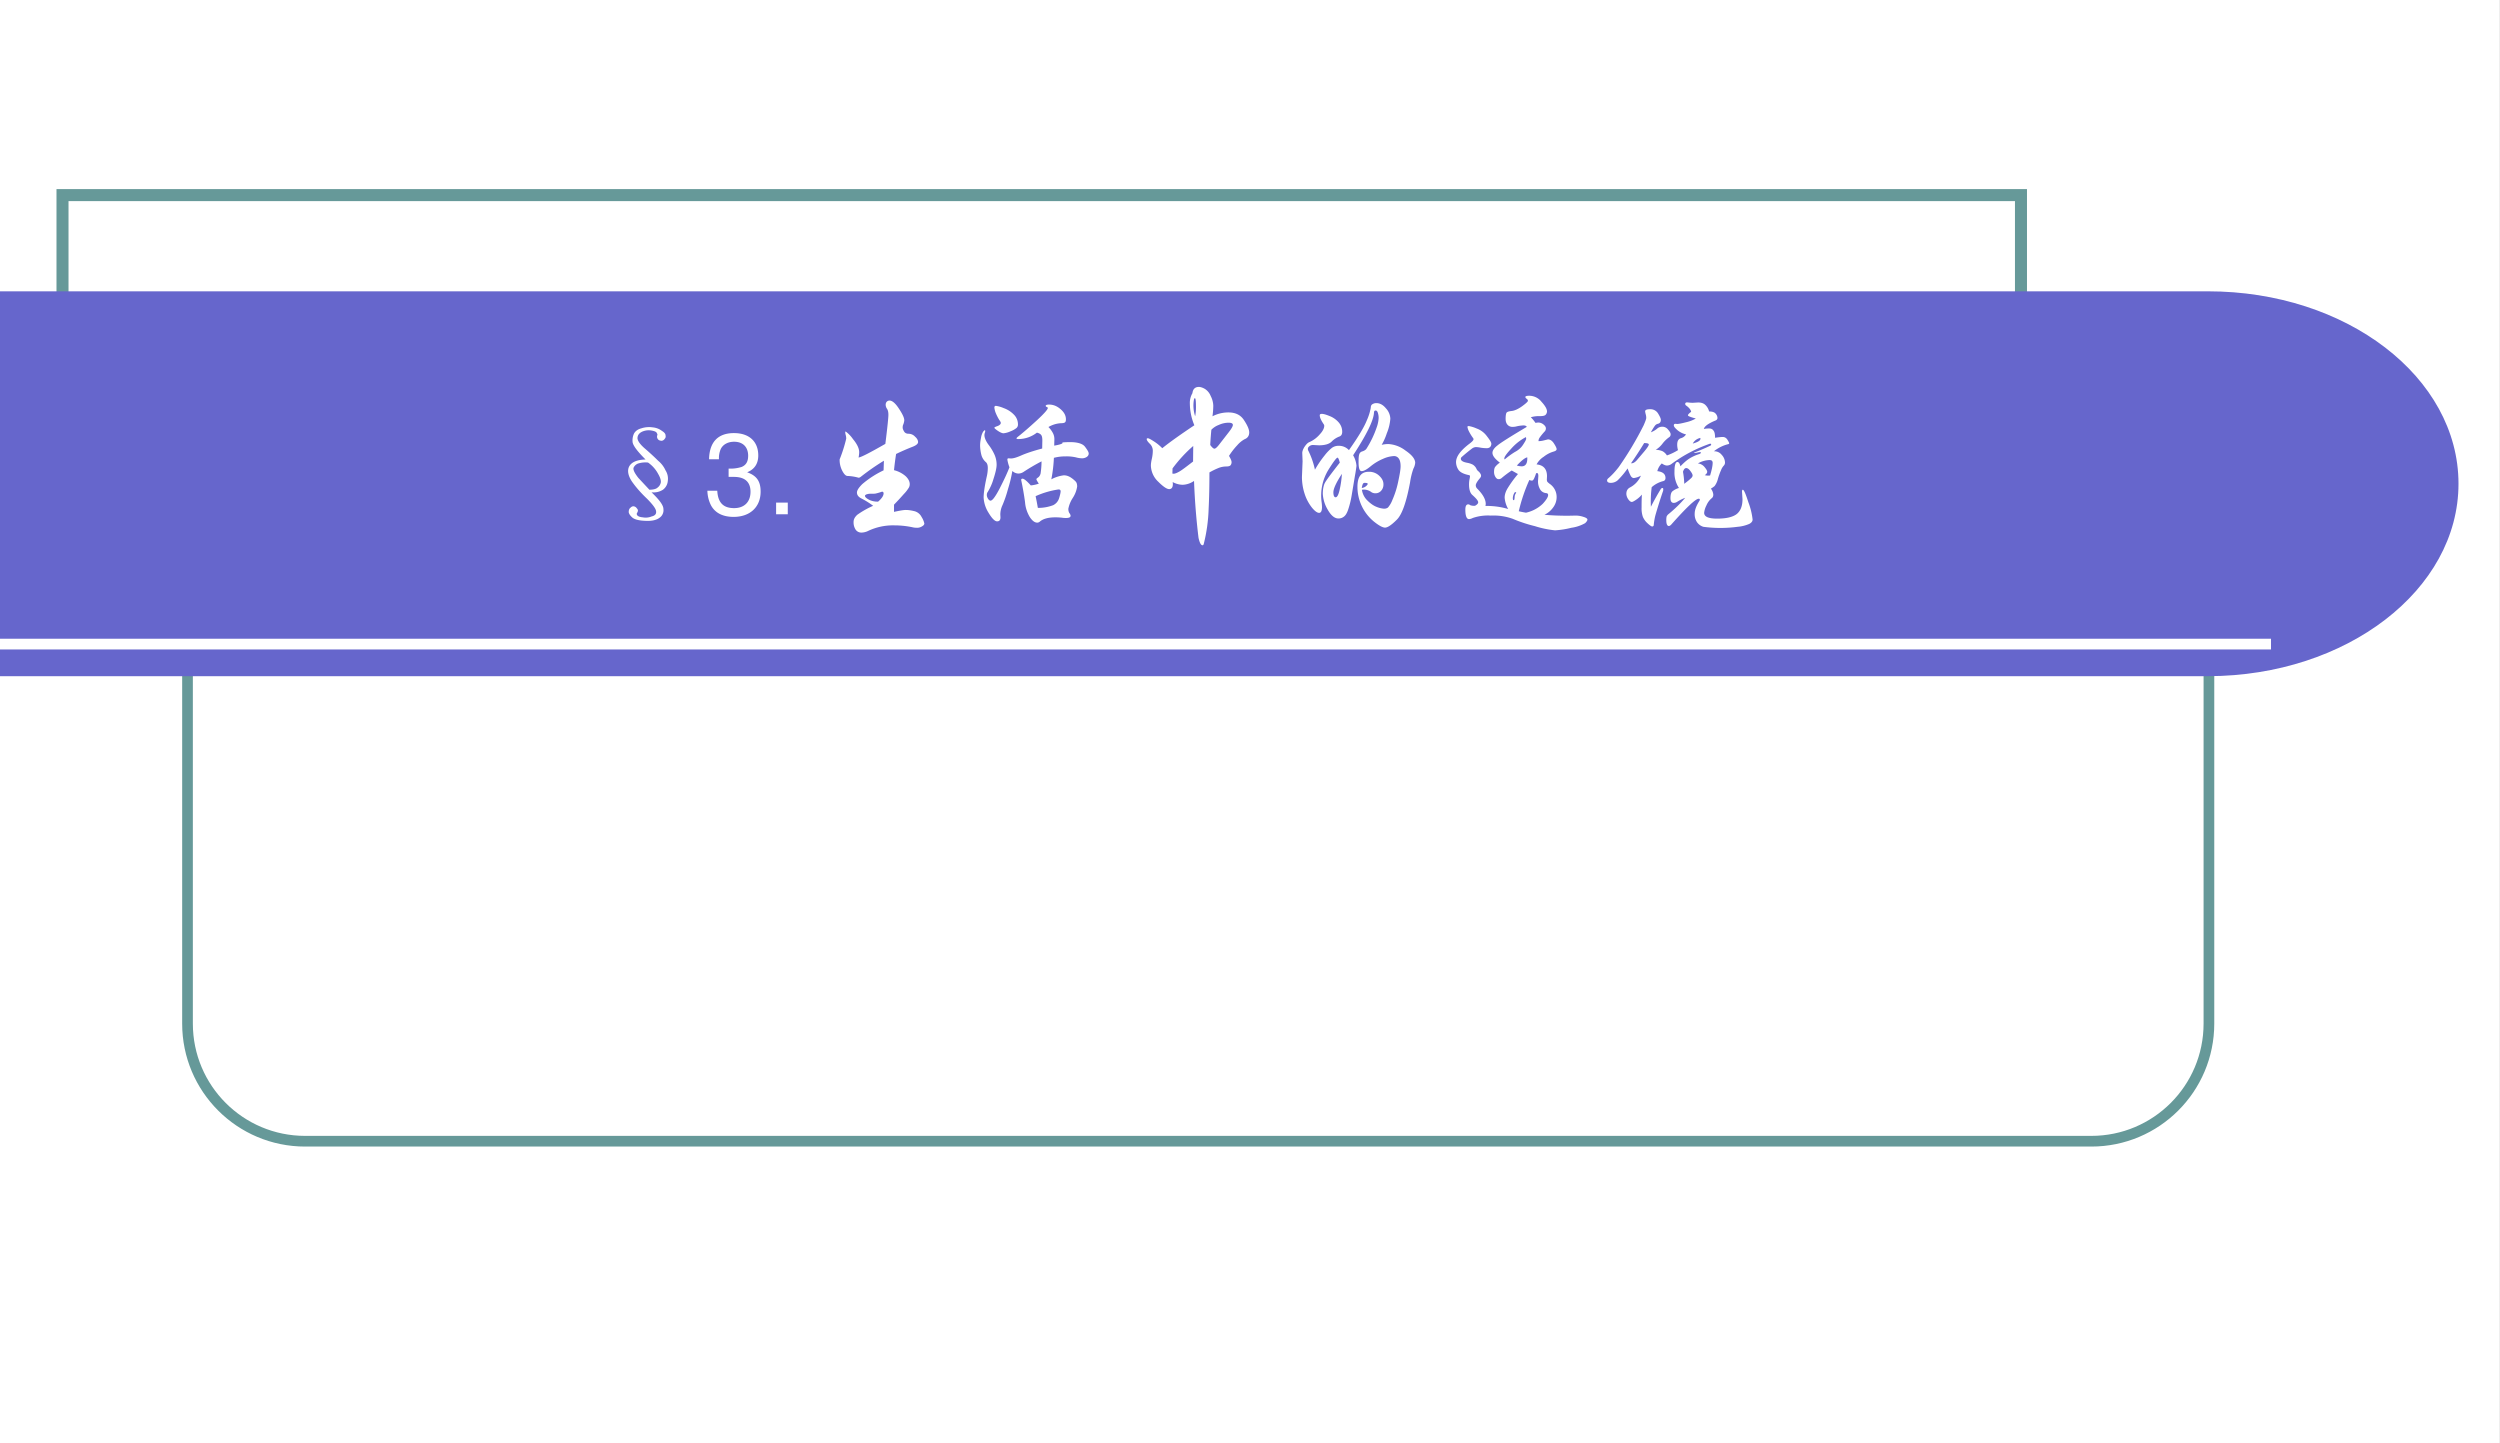
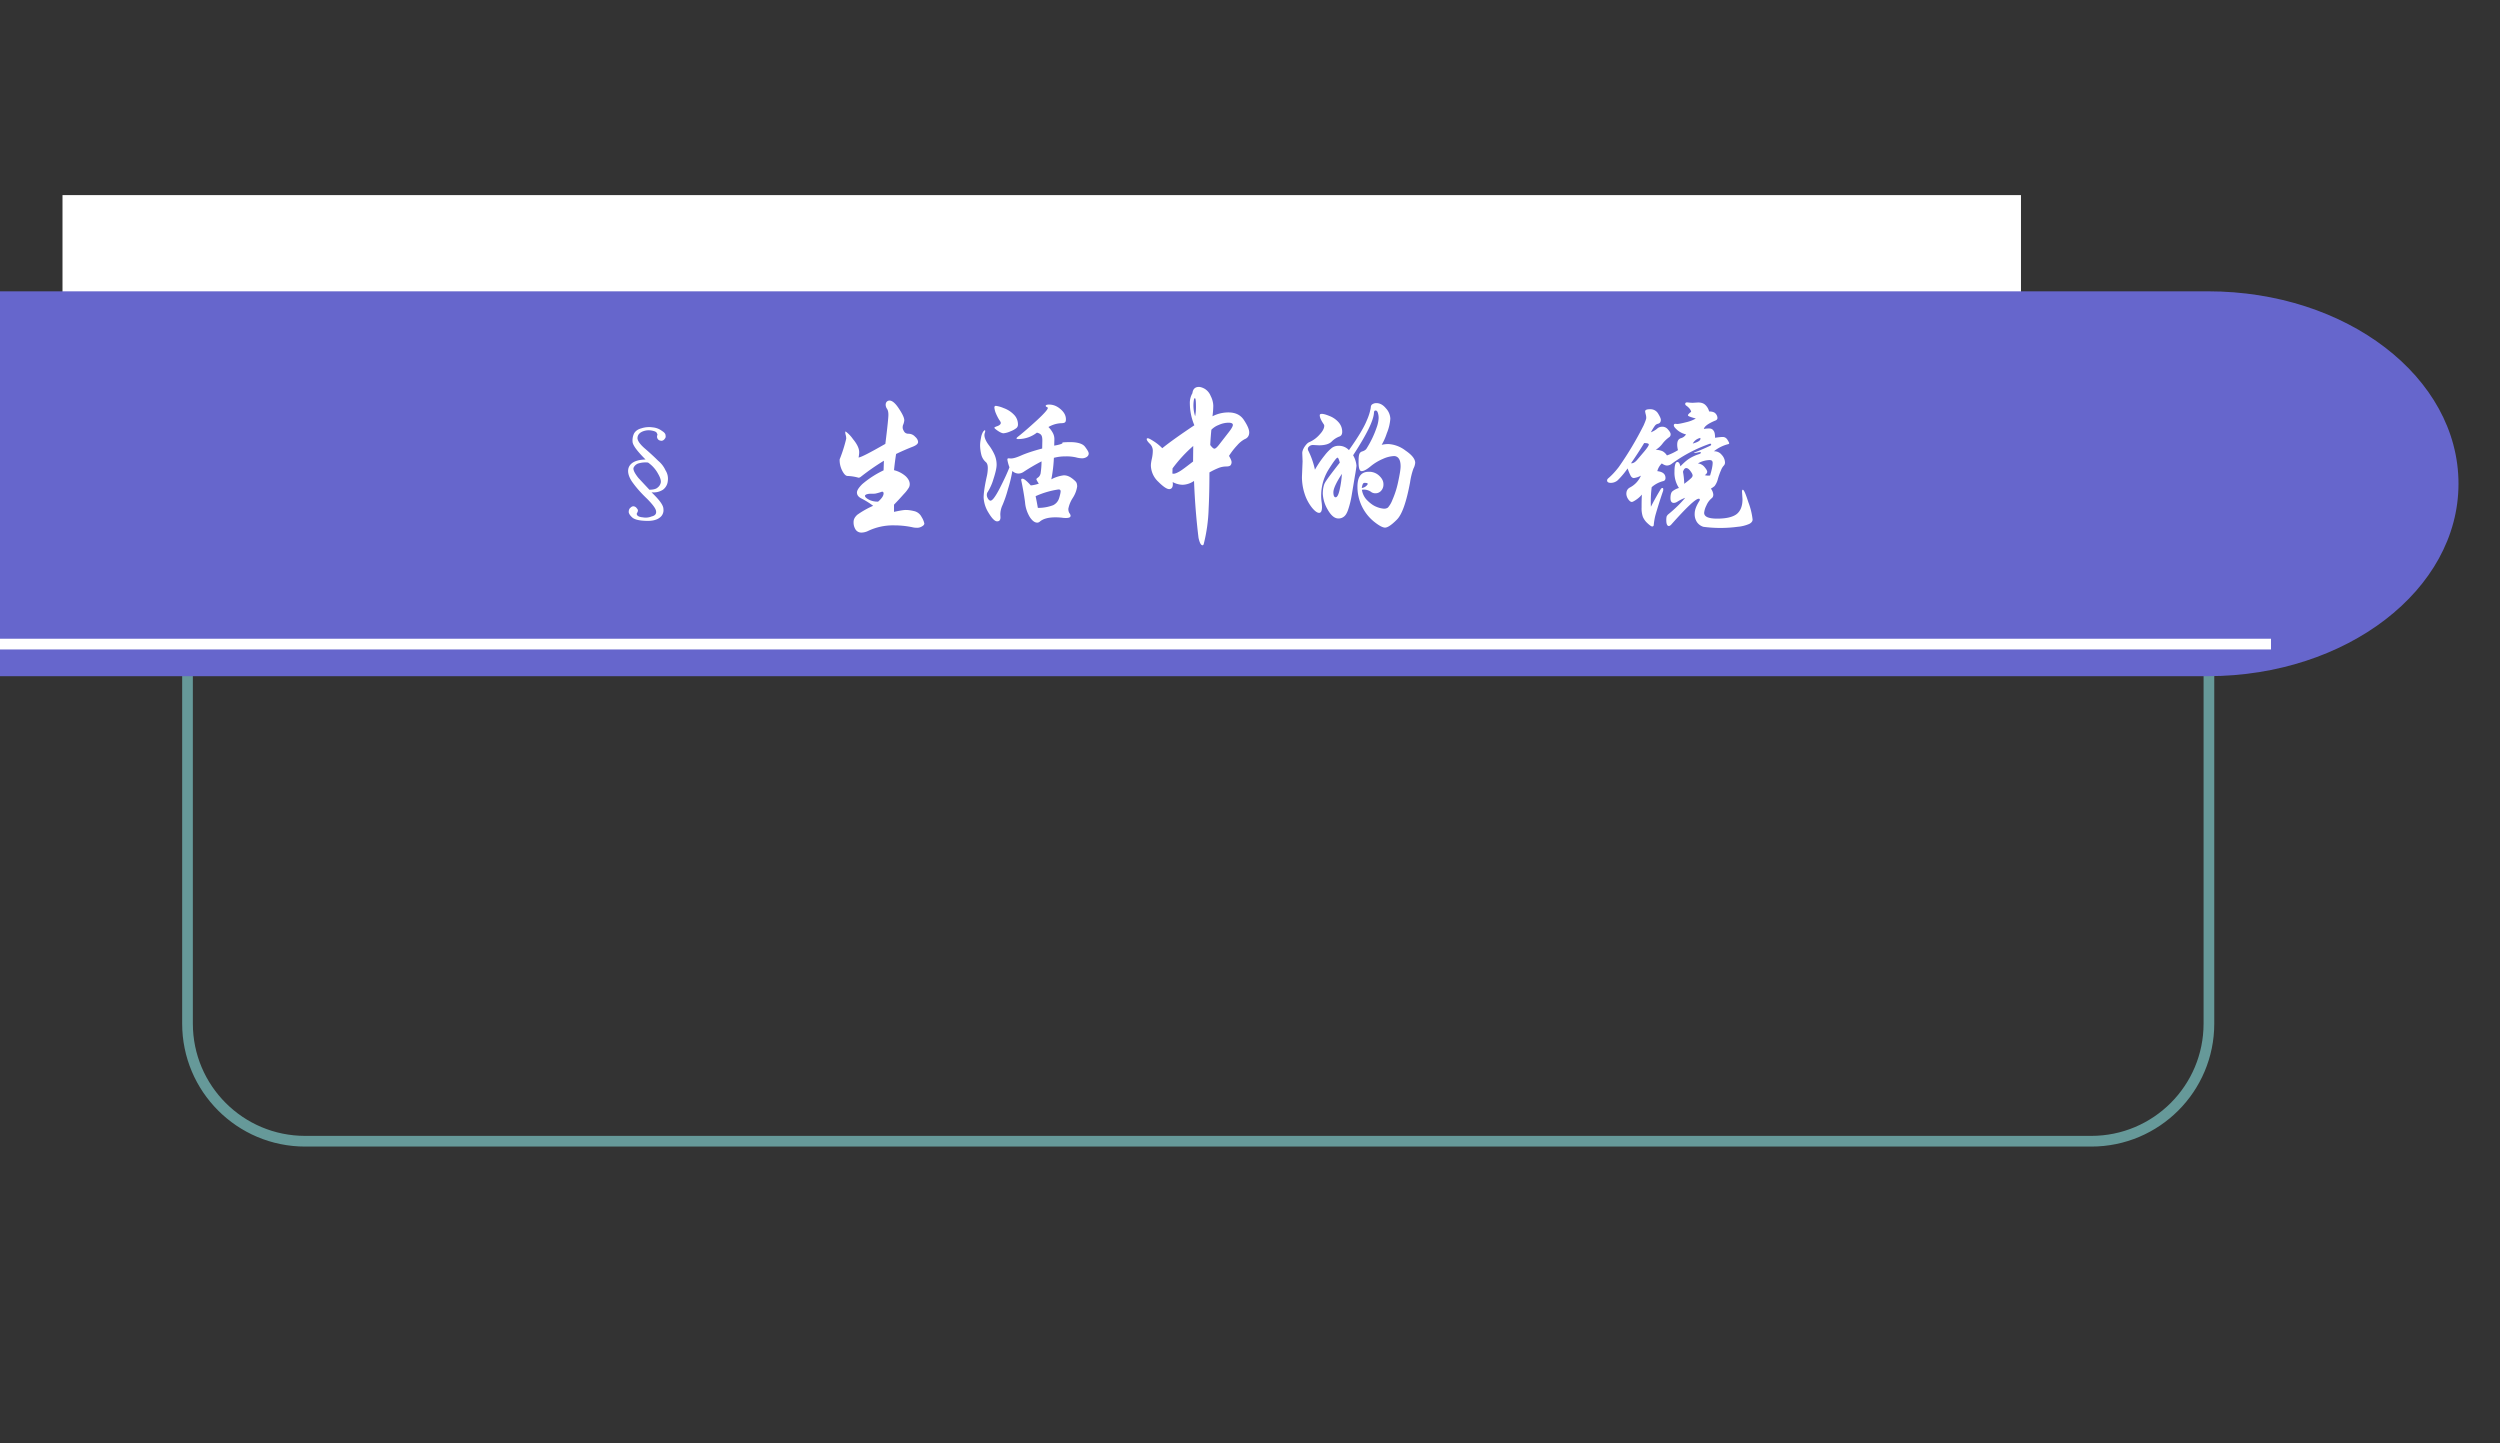
<svg xmlns="http://www.w3.org/2000/svg" xmlns:xlink="http://www.w3.org/1999/xlink" width="1247.2" height="720" viewBox="0 0 935.4 540">
  <rect x="0" y="0" width="935.4" height="540" fill="#333333" stroke="none" />
  <g data-name="P">
    <clipPath id="a">
      <path fill-rule="evenodd" d="M0 540h935.4V0H0Z" />
    </clipPath>
    <g clip-path="url(#a)">
-       <path fill="#fff" fill-rule="evenodd" d="M0 540h935.37V0H0Z" />
-     </g>
+       </g>
  </g>
  <path fill="none" stroke="#699" stroke-linejoin="round" stroke-width="4" d="M70.16 207c0-24.3 19.7-44 44-44h668.33c24.3 0 44 19.7 44 44v176c0 24.3-19.7 44-44 44H114.16c-24.3 0-44-19.7-44-44Z" data-name="P" />
  <g data-name="P">
    <path fill="#fff" fill-rule="evenodd" d="M23.387 151h732.78V73H23.387Z" />
-     <path fill="none" stroke="#699" stroke-miterlimit="8" stroke-width="4.5" d="M23.387 151h732.78V73H23.387Z" />
  </g>
  <path fill="#66c" fill-rule="evenodd" d="M0 109h826.15c51.82 0 93.72 32.11 93.72 72 0 39.74-41.9 71.86-93.54 72H0Z" data-name="P" />
  <g data-name="P">
    <clipPath id="b">
      <path fill-rule="evenodd" d="M0 540h935.4V0H0Z" />
    </clipPath>
    <g clip-path="url(#b)">
      <path fill="none" stroke="#fff" stroke-linejoin="round" stroke-width="4" d="M0 241h849.72" />
    </g>
  </g>
  <g data-name="P">
    <clipPath id="c">
      <path fill-rule="evenodd" d="M0 540h935.4V0H0Z" />
    </clipPath>
    <g clip-path="url(#c)">
      <symbol id="d">
        <path d="M.163.55C.093.62.055.67.049.701A.146.146 0 0 0 .061.78c.013.023.035.039.067.047a.22.22 0 0 0 .101.008.16.16 0 0 0 .082-.032C.332.79.342.777.342.764.345.751.342.741.335.734A.038.038 0 0 0 .31.716C.303.715.294.717.284.721a.038.038 0 0 0-.016.02.036.036 0 0 0 0 .023C.271.77.27.776.264.784.262.794.246.802.217.807A.142.142 0 0 1 .132.796C.105.783.092.763.092.737.095.711.12.678.167.639.214.598.25.564.276.538A.239.239 0 0 0 .342.452a.137.137 0 0 0 .02-.094A.108.108 0 0 0 .319.28.156.156 0 0 0 .217.257C.287.19.323.142.323.108A.081.081 0 0 0 .288.03C.262.01.22 0 .163.003.108.005.07.014.049.03.03.046.017.063.014.08.014.1.02.113.03.12.04.13.05.134.06.132A.038.038 0 0 0 .085.116C.092.108.096.102.096.096A.038.038 0 0 0 .09.076C.083.067.085.058.092.05.1.042.116.036.14.034a.139.139 0 0 1 .078.008c.03.007.042.022.04.043 0 .023-.027.06-.079.113C.124.25.078.302.042.354.008.406 0 .451.018.487c.021.039.07.06.145.062M.198.28C.234.28.259.287.272.3A.073.073 0 0 1 .3.346C.302.365.294.39.276.421a.287.287 0 0 1-.09.101A.22.22 0 0 1 .1.514.071.071 0 0 1 .057.475C.052.457.067.427.1.385L.198.28Z" />
      </symbol>
      <use xlink:href="#d" fill="#fff" transform="matrix(42.024 0 0 -42.024 234.651 195.002)" />
    </g>
    <clipPath id="e">
-       <path fill-rule="evenodd" d="M0 540h935.4V0H0Z" />
-     </clipPath>
+       </clipPath>
    <g clip-path="url(#e)">
      <symbol id="f">
        <path d="M.189.356h.048C.333.356.384.311.384.224.384.133.329.078.238.078c-.097 0-.144.049-.15.155H0A.307.307 0 0 1 .031.105C.068.035.137 0 .234 0c.146 0 .24.088.24.225 0 .092-.035.142-.12.172.066.027.099.077.099.15 0 .124-.081.199-.216.199C.094.746.018.666.015.513h.088a.206.206 0 0 0 .016.091c.02.041.064.065.119.065.078 0 .125-.047.125-.125C.363.493.345.462.306.445A.326.326 0 0 0 .189.43V.356Z" />
      </symbol>
      <symbol id="g">
        <path d="M.104.104H0V0h.104v.104Z" />
      </symbol>
      <use xlink:href="#f" fill="#fff" transform="matrix(42.024 0 0 -42.024 264.675 193.397)" />
      <use xlink:href="#g" fill="#fff" transform="matrix(42.024 0 0 -42.024 290.386 192.43)" />
    </g>
  </g>
  <g data-name="P">
    <clipPath id="h">
      <path fill-rule="evenodd" d="M0 540h935.4V0H0Z" />
    </clipPath>
    <g clip-path="url(#h)">
      <symbol id="i">
        <path d="M.339.129c.036.008.06.012.074.012.013 0 .03-.002.051-.007A.069.069 0 0 0 .511.097a.122.122 0 0 0 .017-.04C.528.05.523.044.514.039A.056.056 0 0 0 .483.03c-.01 0-.02.001-.028.003a.547.547 0 0 1-.113.012.361.361 0 0 1-.163-.034A.098.098 0 0 0 .135 0 .043.043 0 0 0 .1.018a.082.082 0 0 0-.013.049c0 .016.008.03.023.044a.55.55 0 0 0 .099.056.508.508 0 0 1-.072.045C.117.222.108.234.108.25c0 .013.011.03.033.052a.599.599 0 0 0 .133.086l.002.06A1.466 1.466 0 0 1 .131.347.023.023 0 0 0 .118.342a.292.292 0 0 1-.07.011C.037.354.026.366.015.388A.149.149 0 0 0 0 .449c0 .005 0 .009.002.012a.907.907 0 0 1 .039.124.08.08 0 0 1-.003.023.07.07 0 0 0-.003.016c0 .004.001.006.003.006A.2.2 0 0 0 .083.583C.109.552.122.524.122.501A.175.175 0 0 0 .118.468c.015.001.071.03.167.085.013.103.019.164.019.181 0 .017-.003.03-.009.038a.047.047 0 0 0-.008.024c0 .008.002.014.006.019.005.005.01.008.018.008C.328.823.348.806.37.772.392.739.403.715.403.7A.09.09 0 0 0 .395.67.052.052 0 0 1 .393.654C.393.648.396.64.402.63.408.62.418.616.431.616A.054.054 0 0 0 .47.598C.483.587.489.575.489.564c0-.01-.011-.02-.034-.029A1.376 1.376 0 0 1 .352.49 1.781 1.781 0 0 1 .339.389.174.174 0 0 0 .411.352C.428.336.437.319.437.302A.046.046 0 0 0 .433.283.211.211 0 0 0 .4.24 1.833 1.833 0 0 0 .339.174V.129M.24.193c.023.02.034.037.034.051 0 .007-.003.011-.01.011A.339.339 0 0 0 .223.243.233.233 0 0 0 .196.242.077.077 0 0 1 .167.238C.161.235.158.232.158.229c0-.007.008-.015.025-.024A.117.117 0 0 1 .24.193Z" />
      </symbol>
      <symbol id="j">
        <path d="M.513.5A.647.647 0 0 0 .56.502c.048 0 .08-.01.094-.029C.669.453.677.44.677.431.677.422.673.415.664.409A.054.054 0 0 0 .635.401a.157.157 0 0 0-.038.006.266.266 0 0 1-.064.006A.277.277 0 0 1 .46.404.897.897 0 0 0 .444.27a.22.22 0 0 0 .078.025C.538.295.552.29.566.281A.177.177 0 0 0 .595.257C.602.25.605.24.605.225A.179.179 0 0 0 .577.153.19.19 0 0 1 .55.086c0-.01.002-.02.007-.027C.562.052.564.047.564.043c0-.01-.01-.014-.029-.014-.005 0-.014 0-.026.002a.375.375 0 0 1-.041.002C.425.033.393.024.373.007A.025.025 0 0 0 .356 0C.341 0 .326.011.311.033A.21.21 0 0 0 .28.129a1.814 1.814 0 0 1-.024.137c0 .005.003.008.008.008.01 0 .027-.014.052-.042a.22.22 0 0 1 .05.011C.356.258.351.267.351.271c0 .003.004.006.011.011.007.005.012.013.015.024a.508.508 0 0 1 .006.076A1.23 1.23 0 0 1 .272.317.059.059 0 0 0 .238.306a.058.058 0 0 0-.037.016A.814.814 0 0 0 .174.21.749.749 0 0 0 .14.11.14.14 0 0 1 .126.05L.127.033C.127.016.12.008.106.008.092.008.074.026.053.061a.197.197 0 0 0-.031.095c0 .027.006.07.019.129.005.02.007.04.007.056 0 .017-.004.03-.013.037a.09.09 0 0 0-.028.048A.26.26 0 0 0 0 .48c0 .015.002.031.006.05a.102.102 0 0 0 .013.037c.005.006.008.009.01.009S.032.574.032.571A.038.038 0 0 0 .029.559.048.048 0 0 1 .027.546c0-.017.009-.038.026-.061A.308.308 0 0 0 .091.421a.155.155 0 0 0 .012-.06c0-.02-.007-.05-.02-.09A.318.318 0 0 0 .048.192a.032.032 0 0 1-.006-.02C.042.164.045.156.05.148.055.141.06.137.065.137c.012 0 .031.026.058.078.027.053.047.096.06.13A.247.247 0 0 0 .17.392c0 .006.002.009.007.009L.192.4C.208.4.23.407.259.42c.03.013.072.027.128.042l.001.05c0 .016-.002.027-.007.034C.376.553.367.558.354.561a.188.188 0 0 0-.116-.04C.231.521.227.522.227.525s.004.007.012.013c.029.023.066.055.113.098.047.043.07.07.07.078C.422.717.42.72.415.721.411.723.409.725.409.728c0 .005.007.008.021.008.027 0 .05-.01.072-.029C.524.688.535.667.535.644.535.634.533.628.529.625.525.622.518.62.508.62A.173.173 0 0 1 .426.596.152.152 0 0 0 .454.558.08.08 0 0 0 .463.52L.462.48c.035.006.052.012.052.017L.513.5M.36.092a.26.26 0 0 1 .096.017c.019.01.031.025.037.045.006.02.009.034.009.041 0 .008-.004.012-.013.012A.537.537 0 0 1 .346.165 1.66 1.66 0 0 0 .36.092M.098.728A.183.183 0 0 0 .147.714.165.165 0 0 0 .21.674.085.085 0 0 0 .236.612.028.028 0 0 0 .227.59.142.142 0 0 0 .189.569.137.137 0 0 0 .146.557c-.008 0-.02.005-.035.015C.096.582.089.589.089.591c0 .003.004.005.011.008.02.006.029.014.029.023 0 .003-.003.01-.01.019a.292.292 0 0 0-.02.039.122.122 0 0 0-.01.037c0 .007.003.011.009.011Z" />
      </symbol>
      <symbol id="k">
        <path d="M.41.804a.215.215 0 0 0 .099.024C.554.828.586.812.607.779.628.747.639.722.639.703.639.683.629.668.61.661A.171.171 0 0 1 .564.623.418.418 0 0 1 .513.557C.523.54.529.527.529.518a.03.03 0 0 0-.007-.02C.517.493.508.491.493.491a.132.132 0 0 1-.047-.01.459.459 0 0 1-.055-.027C.391.363.389.287.386.227A1.014 1.014 0 0 0 .355.006C.353.002.351 0 .348 0 .338 0 .33.015.323.046a4.25 4.25 0 0 0-.028.355.133.133 0 0 0-.07-.024.134.134 0 0 0-.063.017L.163.381C.163.361.155.35.14.35S.102.366.071.397a.143.143 0 0 0-.045.1c0 .01.002.025.006.042A.235.235 0 0 1 .038.59a.06.06 0 0 1-.019.043C.006.646 0 .655 0 .662c0 .003.002.005.007.005S.024.661.041.65A.29.29 0 0 0 .097.605c.048.039.115.086.2.143a.353.353 0 0 0-.028.133.12.12 0 0 0 .016.067c.003.026.017.039.04.039.01 0 .023-.004.037-.012A.092.092 0 0 0 .399.93.14.14 0 0 0 .415.87.533.533 0 0 0 .41.804m-.108 0a.295.295 0 0 1 .005.059C.307.899.305.917.3.917.299.917.297.915.295.911A.213.213 0 0 1 .302.804M.396.625C.407.61.416.602.422.602c.007 0 .018.01.033.03l.052.067c.02.025.03.042.03.051 0 .01-.01.014-.028.014A.15.15 0 0 1 .449.75.125.125 0 0 1 .403.72 1.877 1.877 0 0 1 .396.625M.29.619a.874.874 0 0 1-.129-.14L.16.447A.033.033 0 0 1 .168.446c.009 0 .021.005.038.015.017.01.044.031.083.061L.29.619Z" />
      </symbol>
      <symbol id="l">
        <path d="M.497.516a.195.195 0 0 0 .041.005A.194.194 0 0 0 .646.48c.04-.027.06-.053.06-.076A.092.092 0 0 0 .695.368.439.439 0 0 1 .674.282C.651.159.624.081.591.049.558.016.534 0 .518 0 .503 0 .479.013.447.039a.28.28 0 0 0-.101.215c0 .063.023.094.07.094A.09.09 0 0 0 .482.323C.499.307.508.29.508.271A.057.057 0 0 0 .493.229.046.046 0 0 0 .46.214a.046.046 0 0 0-.027.007.077.077 0 0 1-.046.016c-.005 0-.01 0-.013-.002A.115.115 0 0 1 .407.17C.427.15.447.136.466.129A.146.146 0 0 1 .511.118a.04.04 0 0 1 .025.007.155.155 0 0 1 .028.048.553.553 0 0 1 .035.109c.01.046.016.08.016.101C.615.404.611.42.604.43a.035.035 0 0 1-.03.016.186.186 0 0 1-.068-.017.316.316 0 0 1-.078-.047C.404.362.385.352.372.352.359.352.353.371.353.409c0 .022.001.038.004.047.003.01.009.016.019.019.01.003.019.008.025.015a.62.62 0 0 1 .065.135.201.201 0 0 1 .012.057.096.096 0 0 1-.005.034C.47.726.465.73.459.73S.449.725.449.716C.446.666.402.578.319.451A.156.156 0 0 0 .34.385.944.944 0 0 0 .33.321L.31.201A.569.569 0 0 0 .287.109C.28.089.271.075.261.068A.053.053 0 0 0 .227.057C.203.057.181.076.16.113A.218.218 0 0 0 .13.21c0 .027.004.049.011.065.008.017.04.06.095.13-.005.02-.01.031-.014.031C.215.436.197.411.166.362A.308.308 0 0 1 .123.156.268.268 0 0 0 .125.129C.125.104.119.092.107.092.095.092.08.103.062.125A.276.276 0 0 0 .017.21.342.342 0 0 0 0 .315l.004.098-.002.052c0 .01.004.022.013.037.01.015.019.025.029.03A.18.18 0 0 1 .11.58c.02.021.029.04.029.054a.016.016 0 0 1-.003.01C.119.669.111.687.111.7c0 .006.004.009.013.009.01 0 .025-.004.047-.013A.143.143 0 0 0 .228.657a.088.088 0 0 0 .023-.06C.251.582.245.572.234.568A.13.13 0 0 1 .185.536C.17.521.143.513.106.513L.07.515A.035.035 0 0 1 .046.507C.04.502.037.497.037.492c0-.005 0-.008.002-.011a.5.5 0 0 0 .042-.12.658.658 0 0 0 .062.091.267.267 0 0 0 .045.046.07.07 0 0 0 .041.012.085.085 0 0 0 .064-.027C.352.566.389.629.405.67a.328.328 0 0 1 .024.077c0 .01.003.018.01.022a.044.044 0 0 0 .026.007C.486.776.506.765.524.743A.1.1 0 0 0 .551.679.293.293 0 0 0 .529.588.368.368 0 0 0 .497.516M.249.335C.214.281.196.243.196.22A.07.07 0 0 1 .199.198C.202.192.205.189.21.189c.01 0 .018.016.025.047a.6.6 0 0 1 .014.099M.373.247a.05.05 0 0 1 .026.011C.406.264.41.269.41.273S.403.279.39.279C.385.279.382.276.379.271A.122.122 0 0 1 .373.247Z" />
      </symbol>
      <symbol id="m">
-         <path d="M.551.097C.595.093.644.091.697.091l.049.001A.151.151 0 0 0 .794.084C.811.079.819.073.819.067.819.061.814.054.805.045A.24.24 0 0 0 .719.016.549.549 0 0 0 .617 0a.62.62 0 0 0-.125.026.901.901 0 0 0-.139.046.355.355 0 0 1-.137.02.291.291 0 0 1-.112-.015A.06.06 0 0 0 .081.07C.066.07.058.09.058.129c0 .022.006.033.018.033A.019.019 0 0 0 .088.157a.071.071 0 0 1 .03-.004c.013.007.02.014.02.022 0 .009-.012.024-.037.046-.013.012-.02.034-.02.065 0 .011.001.022.003.032a.13.13 0 0 1 .003.02c0 .003-.003.006-.01.007C.044.352.023.364.014.379A.088.088 0 0 0 0 .425C0 .46.028.498.085.541c.016.012.024.021.024.027L.108.573a.27.27 0 0 0-.026.041.094.094 0 0 0-.011.031C.071.648.074.65.08.65A.21.21 0 0 0 .128.635.138.138 0 0 0 .193.586C.211.563.22.548.22.54A.03.03 0 0 0 .213.52C.208.515.201.512.191.512a.26.26 0 0 0-.036.003.185.185 0 0 1-.031.004.045.045 0 0 1-.023-.008A1.076 1.076 0 0 1 .034.456.014.014 0 0 1 .03.446c0-.012.013-.02.04-.025A.119.119 0 0 0 .097.413.05.05 0 0 0 .116.4.053.053 0 0 0 .127.384.042.042 0 0 1 .138.369.045.045 0 0 0 .15.356.027.027 0 0 0 .156.34C.156.335.153.33.148.324.131.304.123.289.123.281.123.273.126.266.132.26.167.225.185.193.185.165A.04.04 0 0 0 .183.152.466.466 0 0 0 .325.133a.17.17 0 0 0-.022.071c0 .018.006.038.019.059a.716.716 0 0 0 .064.088L.347.373A.638.638 0 0 1 .283.325.027.027 0 0 0 .265.319C.258.319.252.323.246.332a.059.059 0 0 0-.009.034c0 .015.003.026.01.033a.128.128 0 0 0 .026.023C.243.445.227.465.227.483c0 .014.01.03.031.046.02.017.082.056.183.116C.438.651.431.654.42.654A.221.221 0 0 1 .373.647.115.115 0 0 0 .349.645a.04.04 0 0 0-.028.013C.313.667.309.679.309.696c0 .017.002.03.005.036.004.007.015.01.033.012.018.002.04.012.064.029.025.018.037.03.037.034C.448.812.446.816.44.82.435.824.432.828.432.831c0 .005.008.008.025.008A.098.098 0 0 0 .533.801C.556.776.567.756.567.741a.032.032 0 0 0-.008-.02C.554.715.543.712.525.712H.514A.178.178 0 0 1 .466.705.217.217 0 0 0 .495.67L.51.672A.052.052 0 0 0 .545.66C.555.652.56.644.56.636A.027.027 0 0 0 .554.618a.394.394 0 0 1-.033-.04.04.04 0 0 1-.007-.022c.012 0 .024.002.035.005l.024.006C.586.567.599.559.61.542S.627.513.627.506C.627.499.62.494.605.49A.178.178 0 0 1 .547.459.128.128 0 0 1 .502.411C.545.407.567.382.567.337L.566.317c0-.006.001-.01.003-.014A.096.096 0 0 1 .585.289.099.099 0 0 0 .627.207a.107.107 0 0 0-.02-.062.143.143 0 0 0-.056-.048M.435.581A.324.324 0 0 1 .343.508C.315.478.301.458.301.449c0-.003 0-.005.002-.007a.545.545 0 0 0 .063.046C.389.5.406.515.418.534c.013.02.019.031.019.036 0 .005 0 .008-.002.011M.444.455C.429.452.408.435.379.404a.116.116 0 0 1 .03-.005c.025 0 .037.019.035.056M.436.11A.22.22 0 0 1 .54.165C.563.19.574.208.574.22.574.227.57.231.563.232a.048.048 0 0 0-.038.022.096.096 0 0 0-.014.054l.002.031C.513.351.51.357.505.357L.499.356A.247.247 0 0 0 .486.322C.482.314.478.31.473.31a.04.04 0 0 0-.016.004A1.05 1.05 0 0 1 .391.119.647.647 0 0 1 .436.11m-.07.127A.066.066 0 0 1 .354.2C.354.192.356.188.36.188c.003 0 .004.005.005.015 0 .01.002.018.005.023l.005.009c0 .002-.001.003-.003.003L.366.237Z" />
-       </symbol>
+         </symbol>
      <symbol id="n">
        <path d="M.647.246A.07.07 0 0 0 .662.209C.662.199.659.192.653.187A.118.118 0 0 1 .619.141.128.128 0 0 1 .605.095c0-.024.027-.036.081-.036.055 0 .095.009.12.027.025.019.038.05.038.094L.841.227c0 .008.002.012.005.012C.853.239.864.213.881.16A.431.431 0 0 0 .907.053C.907.043.9.033.886.026A.231.231 0 0 0 .813.008a.805.805 0 0 0-.213 0 .076.076 0 0 0-.039.028.088.088 0 0 0-.015.054c0 .023.01.049.029.079a.015.015 0 0 1 .003.009c0 .003-.002.005-.007.005C.552.183.495.129.399.021.394.016.389.013.385.013c-.01 0-.016.012-.016.036a.1.1 0 0 0 .002.023.04.04 0 0 0 .013.016c.04.033.074.066.103.101a.287.287 0 0 1-.05-.025.043.043 0 0 0-.021-.007c-.014 0-.021.01-.021.03 0 .02.004.035.012.042A.11.11 0 0 0 .448.25.172.172 0 0 0 .42.351c0 .04.006.061.018.061.009 0 .015-.009.019-.027.019.02.036.035.052.046a.26.26 0 0 0 .064.03C.581.464.585.467.585.47c0 .003-.004.004-.013.003C.552.468.541.467.541.47a1.278 1.278 0 0 1 .105.045l.003.007c0 .003-.003.004-.008.004A.904.904 0 0 1 .403.401.05.05 0 0 0 .374.39c-.01 0-.02.004-.033.013A.1.1 0 0 1 .313.355C.347.351.364.337.364.312.364.302.359.295.35.293A.172.172 0 0 1 .278.255.714.714 0 0 1 .273.133a1.705 1.705 0 0 0 .062.111C.338.248.342.25.345.25S.35.248.35.243s0-.01-.002-.014A3.325 3.325 0 0 1 .302.083.36.36 0 0 1 .291.021C.291.014.287.01.281.01.276.01.266.017.252.03a.117.117 0 0 0-.029.04.16.16 0 0 0-.008.057c0 .025 0 .052.002.082A.171.171 0 0 0 .18.176C.167.167.158.163.154.163.147.163.139.169.131.181A.063.063 0 0 0 .12.213c0 .02.008.033.024.041a.15.15 0 0 1 .067.073.123.123 0 0 0-.044-.015c-.008 0-.015.005-.02.014a.293.293 0 0 0-.019.046.512.512 0 0 0-.062-.074.065.065 0 0 0-.043-.016C.008.282 0 .287 0 .297c0 .005.003.01.008.014.02.017.042.04.065.07a2.038 2.038 0 0 1 .155.26c.01.023.016.039.016.046A.085.085 0 0 1 .24.712a.242.242 0 0 0-.003.015c0 .01.01.014.032.014A.055.055 0 0 0 .318.714C.329.696.335.683.335.675.335.661.329.653.316.65A.031.031 0 0 1 .298.638.336.336 0 0 1 .273.597C.29.604.303.612.312.62c.009.008.02.012.033.012A.045.045 0 0 0 .38.614C.39.603.396.593.396.585A.021.021 0 0 0 .389.568.192.192 0 0 1 .345.526.15.15 0 0 0 .303.488.113.113 0 0 0 .346.479.076.076 0 0 0 .373.453a.343.343 0 0 1 .069.033.124.124 0 0 0-.005.033c0 .023.007.036.022.041a.055.055 0 0 1 .033.024.129.129 0 0 0-.054.027C.423.624.416.633.416.64c0 .007.003.01.01.01l.01-.001c.01 0 .03.004.057.011a.212.212 0 0 1 .06.023C.52.692.504.698.504.703c0 .005.007.012.02.022C.522.737.512.75.494.763.489.766.487.77.487.774c0 .008.006.011.019.009A.268.268 0 0 1 .533.781l.034.002c.02 0 .034-.005.044-.014A.085.085 0 0 0 .636.727C.656.727.67.722.677.713A.043.043 0 0 0 .688.687C.688.679.683.673.674.67.631.652.607.635.603.618c.01.002.022.003.033.003.012 0 .021-.004.027-.013C.67.6.673.585.673.563c.02.003.037.005.048.005C.733.568.743.562.75.551.757.54.761.532.761.529.761.526.759.524.754.523A.233.233 0 0 1 .666.479c.02 0 .036-.007.049-.023a.073.073 0 0 0 .02-.048.028.028 0 0 0-.008-.019.088.088 0 0 1-.016-.026.485.485 0 0 1-.02-.055A.122.122 0 0 0 .67.262.164.164 0 0 0 .647.246M.581.562A.07.07 0 0 1 .534.527c.036.01.052.021.047.035M.149.404c.012-.001.024.005.037.02l.046.054C.251.501.26.515.26.521.26.527.25.53.231.53A2.318 2.318 0 0 0 .149.404M.642.328c.01.033.016.06.016.079 0 .006-.002.01-.005.013C.65.423.645.424.637.424A.152.152 0 0 1 .566.403.061.061 0 0 0 .607.381C.618.368.624.358.624.351.624.344.619.337.609.33A.08.08 0 0 1 .642.328M.481.276c.017.013.03.023.038.031.01.008.014.015.014.021 0 .007-.005.016-.014.028C.51.368.502.374.493.374.484.374.478.366.473.351A.487.487 0 0 0 .481.276Z" />
      </symbol>
      <use xlink:href="#i" fill="#fff" transform="matrix(60.024 0 0 -60.024 314.156 199.273)" />
      <use xlink:href="#j" fill="#fff" transform="matrix(60.024 0 0 -60.024 366.713 195.551)" />
      <use xlink:href="#k" fill="#fff" transform="matrix(60.024 0 0 -60.024 429.054 204.015)" />
      <use xlink:href="#l" fill="#fff" transform="matrix(60.024 0 0 -60.024 487.134 197.412)" />
      <use xlink:href="#m" fill="#fff" transform="matrix(60.024 0 0 -60.024 544.793 198.432)" />
      <use xlink:href="#n" fill="#fff" transform="matrix(60.024 0 0 -60.024 601.311 197.592)" />
    </g>
  </g>
  <g data-name="P">
    <clipPath id="o">
      <path fill-rule="evenodd" d="M0 540h935.4V0H0Z" />
    </clipPath>
    <g clip-path="url(#o)">
      <symbol id="p">
-         <path d="M-2147483500-2147483500Z" />
-       </symbol>
+         </symbol>
      <use xlink:href="#p" fill="#fff" transform="matrix(60.024 0 0 -60.024 128900550000 -128900550000)" />
    </g>
  </g>
</svg>